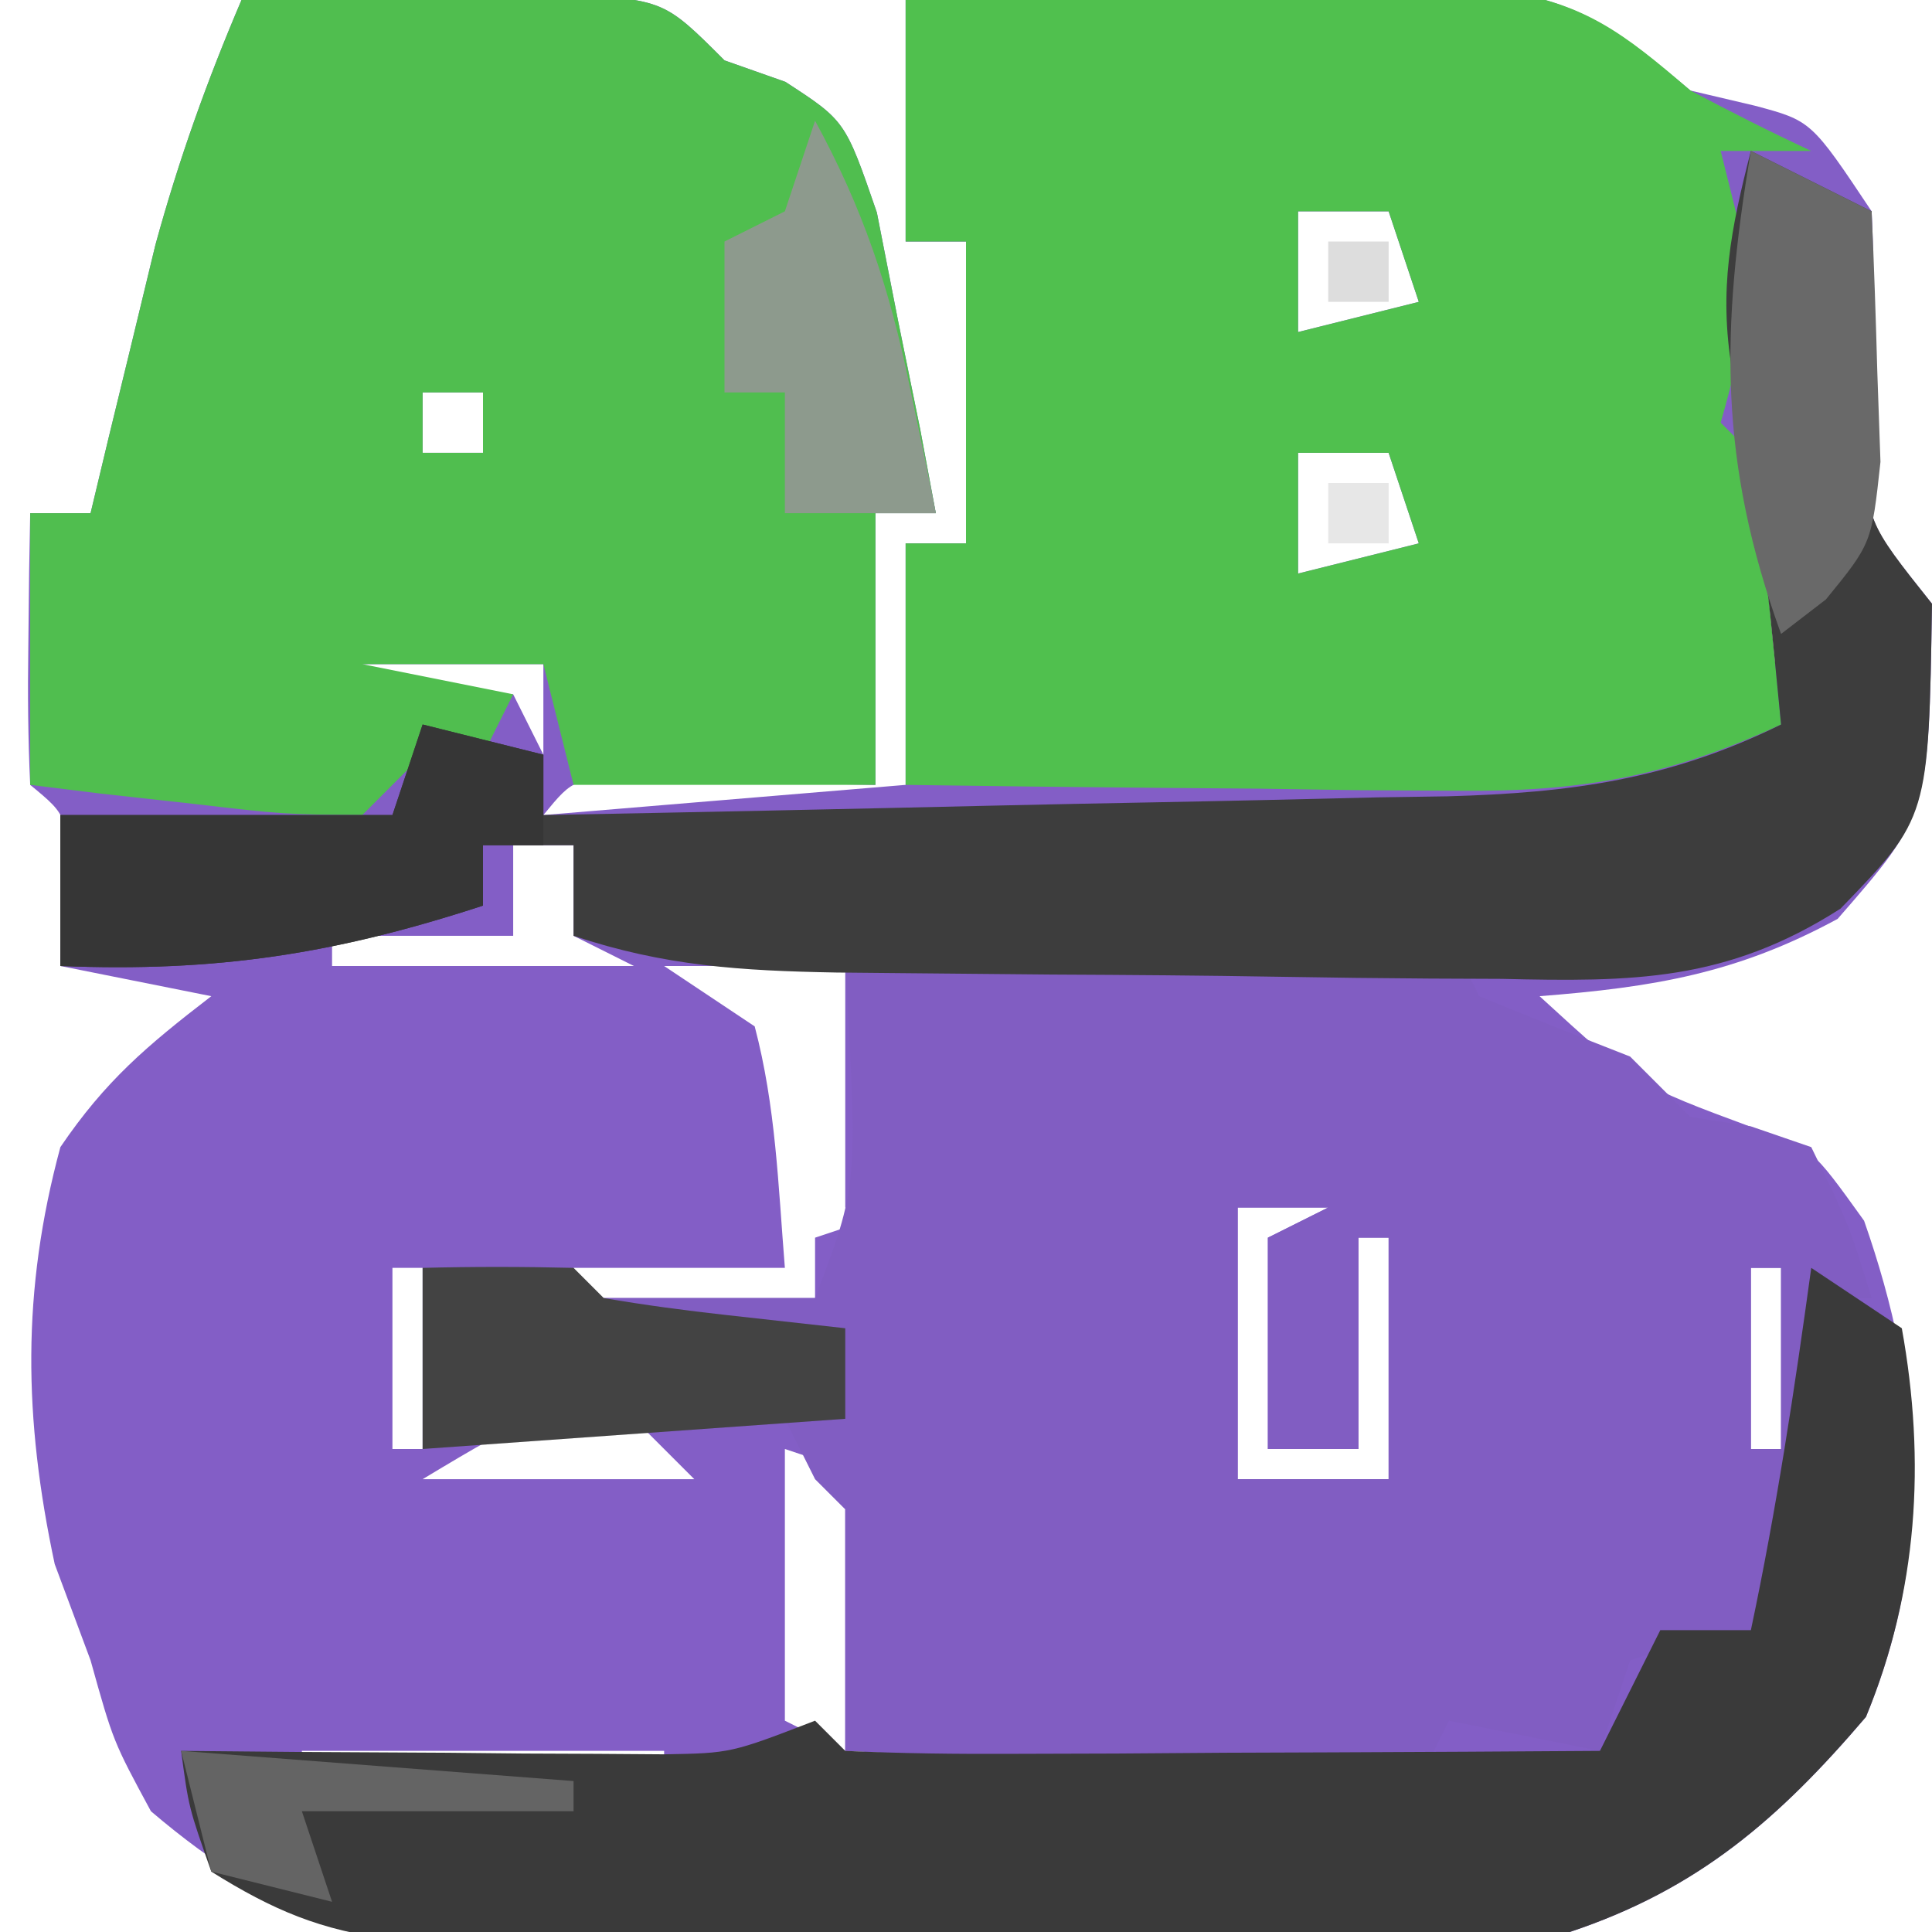
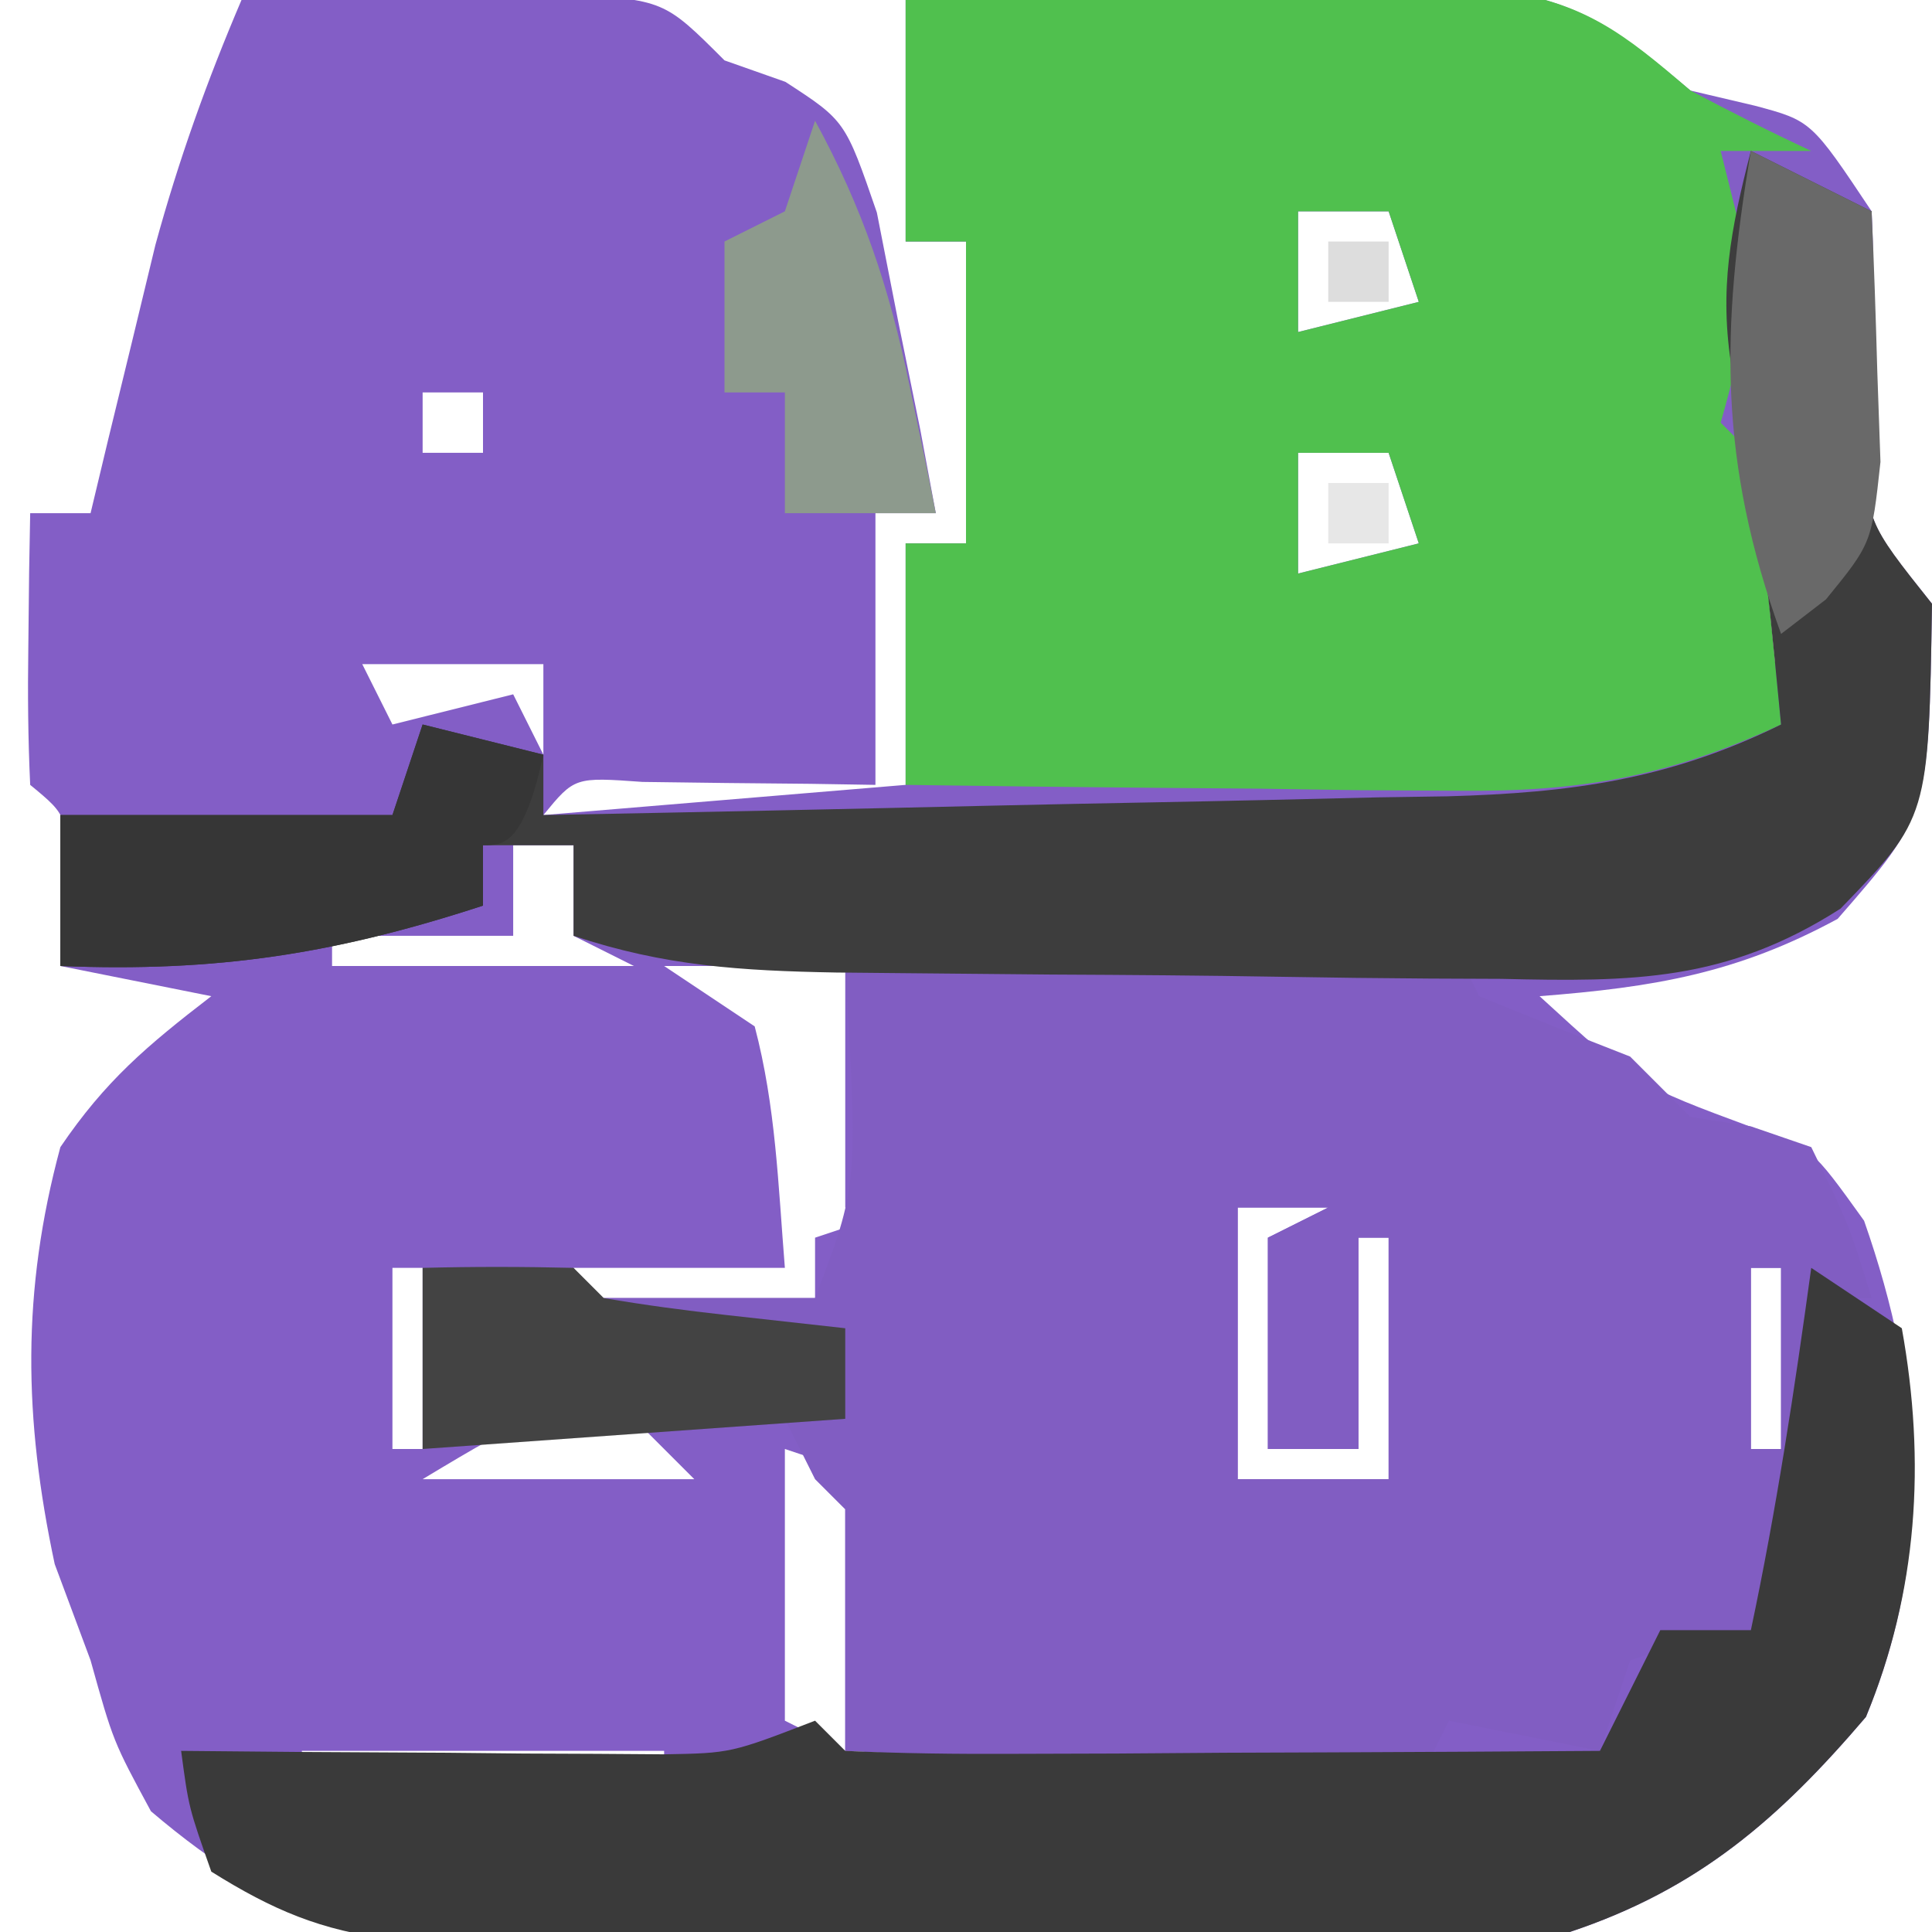
<svg xmlns="http://www.w3.org/2000/svg" version="1.1" width="64" height="64">
  <path d="M0 0 C2.291 -0.054 4.583 -0.093 6.875 -0.125 C8.789 -0.16 8.789 -0.16 10.742 -0.195 C14 0 14 0 16 2 C16.665 2.235 17.33 2.469 18.016 2.711 C20 4 20 4 21.047 7.039 C21.279 8.222 21.511 9.406 21.75 10.625 C22.114 12.408 22.114 12.408 22.484 14.227 C22.655 15.142 22.825 16.057 23 17 C22.34 17 21.68 17 21 17 C21 19.97 21 22.94 21 26 C20.29 25.988 19.579 25.977 18.848 25.965 C17.929 25.956 17.009 25.947 16.062 25.938 C14.688 25.92 14.688 25.92 13.285 25.902 C11.034 25.741 11.034 25.741 10 27 C13.96 26.67 17.92 26.34 22 26 C22 23.36 22 20.72 22 18 C22.66 18 23.32 18 24 18 C24 14.7 24 11.4 24 8 C23.34 8 22.68 8 22 8 C22 5.36 22 2.72 22 0 C25.583 -0.087 29.166 -0.14 32.75 -0.188 C33.766 -0.213 34.782 -0.238 35.828 -0.264 C36.808 -0.273 37.788 -0.283 38.797 -0.293 C39.698 -0.309 40.598 -0.324 41.526 -0.341 C44.473 0.065 45.749 1.116 48 3 C48.701 3.165 49.403 3.33 50.125 3.5 C52 4 52 4 54 7 C54.135 9.565 53.997 12.06 53.875 14.625 C53.812 17.27 53.812 17.27 56 20 C55.889 26.98 55.889 26.98 52.875 30.438 C49.538 32.251 46.765 32.705 43 33 C46.186 35.918 46.186 35.918 50.125 37.375 C52 38 52 38 53.75 40.438 C55.695 45.98 56.082 51.381 53.812 56.875 C50.923 60.263 48.246 62.585 44 64 C42.666 64.105 41.328 64.158 39.991 64.177 C39.19 64.19 38.388 64.203 37.563 64.216 C36.7 64.223 35.838 64.231 34.949 64.238 C34.058 64.246 33.166 64.254 32.248 64.263 C30.36 64.277 28.473 64.287 26.586 64.295 C23.709 64.312 20.832 64.356 17.955 64.4 C16.12 64.411 14.285 64.419 12.449 64.426 C11.593 64.443 10.736 64.461 9.854 64.479 C4.423 64.459 1.29 63.652 -3 60 C-4.25 57.688 -4.25 57.688 -5 55 C-5.392 53.948 -5.784 52.896 -6.188 51.812 C-7.215 46.993 -7.291 42.778 -6 38 C-4.51 35.804 -3.134 34.641 -1 33 C-2.65 32.67 -4.3 32.34 -6 32 C-5.979 31.196 -5.959 30.391 -5.938 29.562 C-5.704 27.066 -5.704 27.066 -7 26 C-7.072 24.481 -7.084 22.958 -7.062 21.438 C-7.053 20.611 -7.044 19.785 -7.035 18.934 C-7.024 18.296 -7.012 17.657 -7 17 C-6.34 17 -5.68 17 -5 17 C-4.71 15.788 -4.71 15.788 -4.414 14.551 C-4.154 13.482 -3.893 12.414 -3.625 11.312 C-3.37 10.257 -3.115 9.201 -2.852 8.113 C-2.081 5.296 -1.145 2.683 0 0 Z M49 5 C50 8 50 8 50 8 Z M16 6 C17 8 17 8 17 8 Z M35 7 C35 8.32 35 9.64 35 11 C36.32 10.67 37.64 10.34 39 10 C38.67 9.01 38.34 8.02 38 7 C37.01 7 36.02 7 35 7 Z M17 9 C18 11 18 11 18 11 Z M18 12 C19 15 19 15 19 15 Z M6 13 C6 13.66 6 14.32 6 15 C6.66 15 7.32 15 8 15 C8 14.34 8 13.68 8 13 C7.34 13 6.68 13 6 13 Z M35 15 C35 16.32 35 17.64 35 19 C36.32 18.67 37.64 18.34 39 18 C38.67 17.01 38.34 16.02 38 15 C37.01 15 36.02 15 35 15 Z M50 15 C50 17.31 50 19.62 50 22 C50.33 22 50.66 22 51 22 C51 19.69 51 17.38 51 15 C50.67 15 50.34 15 50 15 Z M4 22 C4.33 22.66 4.66 23.32 5 24 C6.32 23.67 7.64 23.34 9 23 C9.33 23.66 9.66 24.32 10 25 C10 24.01 10 23.02 10 22 C8.02 22 6.04 22 4 22 Z M9 28 C9 28.99 9 29.98 9 31 C7.02 31 5.04 31 3 31 C3 31.33 3 31.66 3 32 C6.3 32 9.6 32 13 32 C12.34 31.67 11.68 31.34 11 31 C11 30.01 11 29.02 11 28 C10.34 28 9.68 28 9 28 Z M20 31 C20 31.33 20 31.66 20 32 C26.6 32 33.2 32 40 32 C40 31.67 40 31.34 40 31 C33.4 31 26.8 31 20 31 Z M14 32 C14.99 32.66 15.98 33.32 17 34 C17.701 36.663 17.777 39.24 18 42 C15.69 42 13.38 42 11 42 C11 42.33 11 42.66 11 43 C13.64 43 16.28 43 19 43 C19 42.34 19 41.68 19 41 C19.99 40.67 20.98 40.34 22 40 C21.34 40 20.68 40 20 40 C20 37.36 20 34.72 20 32 C18.02 32 16.04 32 14 32 Z M49 39 C50 41 50 41 50 41 Z M33 40 C33 42.97 33 45.94 33 49 C34.65 49 36.3 49 38 49 C38 46.36 38 43.72 38 41 C37.67 41 37.34 41 37 41 C37 43.31 37 45.62 37 48 C36.01 48 35.02 48 34 48 C34 45.69 34 43.38 34 41 C34.66 40.67 35.32 40.34 36 40 C35.01 40 34.02 40 33 40 Z M5 42 C5 43.98 5 45.96 5 48 C5.33 48 5.66 48 6 48 C6 46.02 6 44.04 6 42 C5.67 42 5.34 42 5 42 Z M21 42 C21 44.31 21 46.62 21 49 C20.01 48.67 19.02 48.34 18 48 C18 50.97 18 53.94 18 57 C18.99 57.495 18.99 57.495 20 58 C20 55.36 20 52.72 20 50 C20.66 50 21.32 50 22 50 C22 47.36 22 44.72 22 42 C21.67 42 21.34 42 21 42 Z M50 42 C50 43.98 50 45.96 50 48 C50.33 48 50.66 48 51 48 C51 46.02 51 44.04 51 42 C50.67 42 50.34 42 50 42 Z M6 49 C8.97 49 11.94 49 15 49 C14.34 48.34 13.68 47.68 13 47 C9.702 46.776 9.702 46.776 6 49 Z M49 49 C50 51 50 51 50 51 Z M2 58 C2 58.33 2 58.66 2 59 C5.96 59 9.92 59 14 59 C14 58.67 14 58.34 14 58 C10.04 58 6.08 58 2 58 Z M20 58 C20 58.33 20 58.66 20 59 C26.27 59 32.54 59 39 59 C39 58.67 39 58.34 39 58 C32.73 58 26.46 58 20 58 Z " fill="#835EC6" transform="translate(8,0)" />
  <path d="M0 0 C0.33 0.66 0.66 1.32 1 2 C2.661 2.681 4.328 3.347 6 4 C6.66 4.66 7.32 5.32 8 6 C8.66 6.103 9.32 6.206 10 6.312 C10.66 6.539 11.32 6.766 12 7 C13.25 9.562 13.25 9.562 14 12 C13.67 12 13.34 12 13 12 C11.417 17.478 11.417 17.478 10 23 C9.361 23.103 8.721 23.206 8.062 23.312 C7.382 23.539 6.701 23.766 6 24 C5.505 25.485 5.505 25.485 5 27 C3.35 26.67 1.7 26.34 0 26 C-0.33 26.66 -0.66 27.32 -1 28 C-7.27 27.67 -13.54 27.34 -20 27 C-20 24.36 -20 21.72 -20 19 C-20.33 18.67 -20.66 18.34 -21 18 C-21.33 17.34 -21.66 16.68 -22 16 C-21.34 16 -20.68 16 -20 16 C-20 15.01 -20 14.02 -20 13 C-22.64 13 -25.28 13 -28 13 C-28 12.67 -28 12.34 -28 12 C-25.69 12 -23.38 12 -21 12 C-19.578 8.262 -19.578 8.262 -20 1 C-10.1 0.505 -10.1 0.505 0 0 Z M9 8 C10 10 10 10 10 10 Z M-7 9 C-7 11.97 -7 14.94 -7 18 C-5.35 18 -3.7 18 -2 18 C-2 15.36 -2 12.72 -2 10 C-2.33 10 -2.66 10 -3 10 C-3 12.31 -3 14.62 -3 17 C-3.99 17 -4.98 17 -6 17 C-6 14.69 -6 12.38 -6 10 C-5.34 9.67 -4.68 9.34 -4 9 C-4.99 9 -5.98 9 -7 9 Z M10 11 C10 12.98 10 14.96 10 17 C10.33 17 10.66 17 11 17 C11 15.02 11 13.04 11 11 C10.67 11 10.34 11 10 11 Z " fill="#815DC2" transform="translate(48,31)" />
  <path d="M0 0 C3.583 -0.087 7.166 -0.14 10.75 -0.188 C11.766 -0.213 12.782 -0.238 13.828 -0.264 C14.808 -0.273 15.787 -0.283 16.797 -0.293 C17.698 -0.309 18.598 -0.324 19.526 -0.341 C22.484 0.067 23.76 1.08 26 3 C27.318 3.696 28.648 4.372 30 5 C29.01 5 28.02 5 27 5 C27.186 5.742 27.371 6.485 27.562 7.25 C27.996 9.974 27.741 11.408 27 14 C27.33 14.33 27.66 14.66 28 15 C28.232 16.515 28.412 18.038 28.562 19.562 C28.688 20.802 28.688 20.802 28.816 22.066 C28.877 22.704 28.938 23.343 29 24 C25.259 25.726 22.37 26.239 18.262 26.195 C16.662 26.186 16.662 26.186 15.029 26.176 C13.375 26.151 13.375 26.151 11.688 26.125 C10.565 26.116 9.443 26.107 8.287 26.098 C5.525 26.074 2.762 26.041 0 26 C0 23.36 0 20.72 0 18 C0.66 18 1.32 18 2 18 C2 14.7 2 11.4 2 8 C1.34 8 0.68 8 0 8 C0 5.36 0 2.72 0 0 Z M13 7 C13 8.32 13 9.64 13 11 C14.32 10.67 15.64 10.34 17 10 C16.67 9.01 16.34 8.02 16 7 C15.01 7 14.02 7 13 7 Z M13 15 C13 16.32 13 17.64 13 19 C14.32 18.67 15.64 18.34 17 18 C16.67 17.01 16.34 16.02 16 15 C15.01 15 14.02 15 13 15 Z " fill="#50C04E" transform="translate(30,0)" />
-   <path d="M0 0 C2.291 -0.054 4.583 -0.093 6.875 -0.125 C8.789 -0.16 8.789 -0.16 10.742 -0.195 C14 0 14 0 16 2 C16.665 2.235 17.33 2.469 18.016 2.711 C20 4 20 4 21.047 7.039 C21.279 8.222 21.511 9.406 21.75 10.625 C22.114 12.408 22.114 12.408 22.484 14.227 C22.655 15.142 22.825 16.057 23 17 C22.34 17 21.68 17 21 17 C21 19.97 21 22.94 21 26 C17.7 26 14.4 26 11 26 C10.67 24.68 10.34 23.36 10 22 C8.02 22 6.04 22 4 22 C5.65 22.33 7.3 22.66 9 23 C8.67 23.66 8.34 24.32 8 25 C7.34 25 6.68 25 6 25 C5.34 25.66 4.68 26.32 4 27 C1.398 26.977 1.398 26.977 -1.625 26.625 C-2.628 26.514 -3.631 26.403 -4.664 26.289 C-5.82 26.146 -5.82 26.146 -7 26 C-7 23.03 -7 20.06 -7 17 C-6.34 17 -5.68 17 -5 17 C-4.71 15.788 -4.71 15.788 -4.414 14.551 C-4.154 13.482 -3.893 12.414 -3.625 11.312 C-3.37 10.257 -3.115 9.201 -2.852 8.113 C-2.081 5.296 -1.145 2.683 0 0 Z M16 6 C17 8 17 8 17 8 Z M17 9 C18 11 18 11 18 11 Z M18 12 C19 15 19 15 19 15 Z M6 13 C6 13.66 6 14.32 6 15 C6.66 15 7.32 15 8 15 C8 14.34 8 13.68 8 13 C7.34 13 6.68 13 6 13 Z " fill="#50BE4F" transform="translate(8,0)" />
  <path d="M0 0 C1.32 0.66 2.64 1.32 4 2 C3.977 2.687 3.954 3.374 3.93 4.082 C3.912 4.983 3.894 5.884 3.875 6.812 C3.852 7.706 3.829 8.599 3.805 9.52 C3.817 12.254 3.817 12.254 6 15 C5.888 22.083 5.888 22.083 2.968 25.101 C-0.813 27.52 -3.918 27.527 -8.258 27.426 C-9.043 27.422 -9.828 27.419 -10.636 27.416 C-12.289 27.405 -13.941 27.386 -15.593 27.357 C-18.124 27.313 -20.653 27.295 -23.184 27.283 C-24.792 27.27 -26.4 27.255 -28.008 27.238 C-28.764 27.231 -29.52 27.224 -30.3 27.216 C-33.451 27.158 -35.989 27.004 -39 26 C-39 25.01 -39 24.02 -39 23 C-39.99 23 -40.98 23 -42 23 C-42 23.66 -42 24.32 -42 25 C-46.873 26.591 -50.808 27.212 -56 27 C-56 25.35 -56 23.7 -56 22 C-52.37 22 -48.74 22 -45 22 C-44.67 21.01 -44.34 20.02 -44 19 C-42.68 19.33 -41.36 19.66 -40 20 C-40 20.66 -40 21.32 -40 22 C-34.964 21.906 -29.929 21.8 -24.894 21.683 C-23.182 21.644 -21.47 21.61 -19.758 21.578 C-17.293 21.532 -14.828 21.474 -12.363 21.414 C-11.602 21.403 -10.84 21.391 -10.055 21.379 C-5.955 21.266 -2.695 20.82 1 19 C0.426 13.088 0.426 13.088 -0.625 7.25 C-1.068 4.593 -0.666 2.591 0 0 Z " fill="#3D3D3D" transform="translate(58,5)" />
  <path d="M0 0 C0.99 0.66 1.98 1.32 3 2 C3.8 6.433 3.528 10.722 1.812 14.875 C-1.077 18.263 -3.754 20.585 -8 22 C-9.344 22.095 -10.693 22.138 -12.041 22.145 C-12.848 22.152 -13.656 22.158 -14.488 22.165 C-15.792 22.166 -15.792 22.166 -17.121 22.168 C-18.466 22.173 -18.466 22.173 -19.837 22.178 C-21.733 22.183 -23.628 22.185 -25.524 22.185 C-28.423 22.187 -31.322 22.206 -34.221 22.225 C-36.062 22.228 -37.904 22.23 -39.746 22.23 C-41.046 22.241 -41.046 22.241 -42.373 22.252 C-43.184 22.249 -43.994 22.246 -44.83 22.243 C-45.895 22.245 -45.895 22.245 -46.983 22.247 C-49.372 21.954 -50.964 21.274 -53 20 C-53.75 17.875 -53.75 17.875 -54 16 C-52.103 16.017 -52.103 16.017 -50.168 16.035 C-48.508 16.045 -46.848 16.054 -45.188 16.062 C-43.937 16.075 -43.937 16.075 -42.662 16.088 C-41.458 16.093 -41.458 16.093 -40.23 16.098 C-39.492 16.103 -38.754 16.108 -37.993 16.114 C-35.789 16.075 -35.789 16.075 -33 15 C-32.67 15.33 -32.34 15.66 -32 16 C-30.146 16.087 -28.289 16.107 -26.434 16.098 C-25.309 16.094 -24.184 16.091 -23.025 16.088 C-21.841 16.08 -20.657 16.071 -19.438 16.062 C-18.25 16.058 -17.062 16.053 -15.838 16.049 C-12.892 16.037 -9.946 16.021 -7 16 C-6.34 14.68 -5.68 13.36 -5 12 C-4.01 12 -3.02 12 -2 12 C-1.156 8.02 -0.553 4.03 0 0 Z " fill="#3A3A3A" transform="translate(60,42)" />
-   <path d="M0 0 C1.32 0.33 2.64 0.66 4 1 C4 1.99 4 2.98 4 4 C3.34 4 2.68 4 2 4 C2 4.66 2 5.32 2 6 C-2.873 7.591 -6.808 8.212 -12 8 C-12 6.35 -12 4.7 -12 3 C-8.37 3 -4.74 3 -1 3 C-0.67 2.01 -0.34 1.02 0 0 Z " fill="#363636" transform="translate(14,24)" />
+   <path d="M0 0 C1.32 0.33 2.64 0.66 4 1 C3.34 4 2.68 4 2 4 C2 4.66 2 5.32 2 6 C-2.873 7.591 -6.808 8.212 -12 8 C-12 6.35 -12 4.7 -12 3 C-8.37 3 -4.74 3 -1 3 C-0.67 2.01 -0.34 1.02 0 0 Z " fill="#363636" transform="translate(14,24)" />
  <path d="M0 0 C1.666 -0.043 3.334 -0.041 5 0 C5.33 0.33 5.66 0.66 6 1 C7.347 1.231 8.704 1.412 10.062 1.562 C11.362 1.707 12.661 1.851 14 2 C14 2.99 14 3.98 14 5 C9.38 5.33 4.76 5.66 0 6 C0 4.02 0 2.04 0 0 Z " fill="#434343" transform="translate(14,42)" />
  <path d="M0 0 C1.32 0.66 2.64 1.32 4 2 C4.081 3.77 4.139 5.541 4.188 7.312 C4.222 8.299 4.257 9.285 4.293 10.301 C4 13 4 13 2.488 14.855 C1.997 15.233 1.506 15.611 1 16 C-1.066 10.287 -1.001 5.963 0 0 Z " fill="#696969" transform="translate(58,5)" />
  <path d="M0 0 C1.576 2.886 2.463 5.533 3.125 8.75 C3.293 9.549 3.46 10.348 3.633 11.172 C3.815 12.077 3.815 12.077 4 13 C2.35 13 0.7 13 -1 13 C-1 11.68 -1 10.36 -1 9 C-1.66 9 -2.32 9 -3 9 C-3 7.35 -3 5.7 -3 4 C-2.34 3.67 -1.68 3.34 -1 3 C-0.67 2.01 -0.34 1.02 0 0 Z M-2 5 C-1 7 -1 7 -1 7 Z " fill="#8D9A8D" transform="translate(27,4)" />
-   <path d="M0 0 C4.29 0.33 8.58 0.66 13 1 C13 1.33 13 1.66 13 2 C10.03 2 7.06 2 4 2 C4.33 2.99 4.66 3.98 5 5 C3.68 4.67 2.36 4.34 1 4 C0.67 2.68 0.34 1.36 0 0 Z " fill="#646464" transform="translate(6,58)" />
  <path d="M0 0 C0.66 0 1.32 0 2 0 C2 0.66 2 1.32 2 2 C1.34 2 0.68 2 0 2 C0 1.34 0 0.68 0 0 Z " fill="#E7E7E7" transform="translate(44,16)" />
  <path d="M0 0 C0.66 0 1.32 0 2 0 C2 0.66 2 1.32 2 2 C1.34 2 0.68 2 0 2 C0 1.34 0 0.68 0 0 Z " fill="#DDDDDD" transform="translate(44,8)" />
</svg>